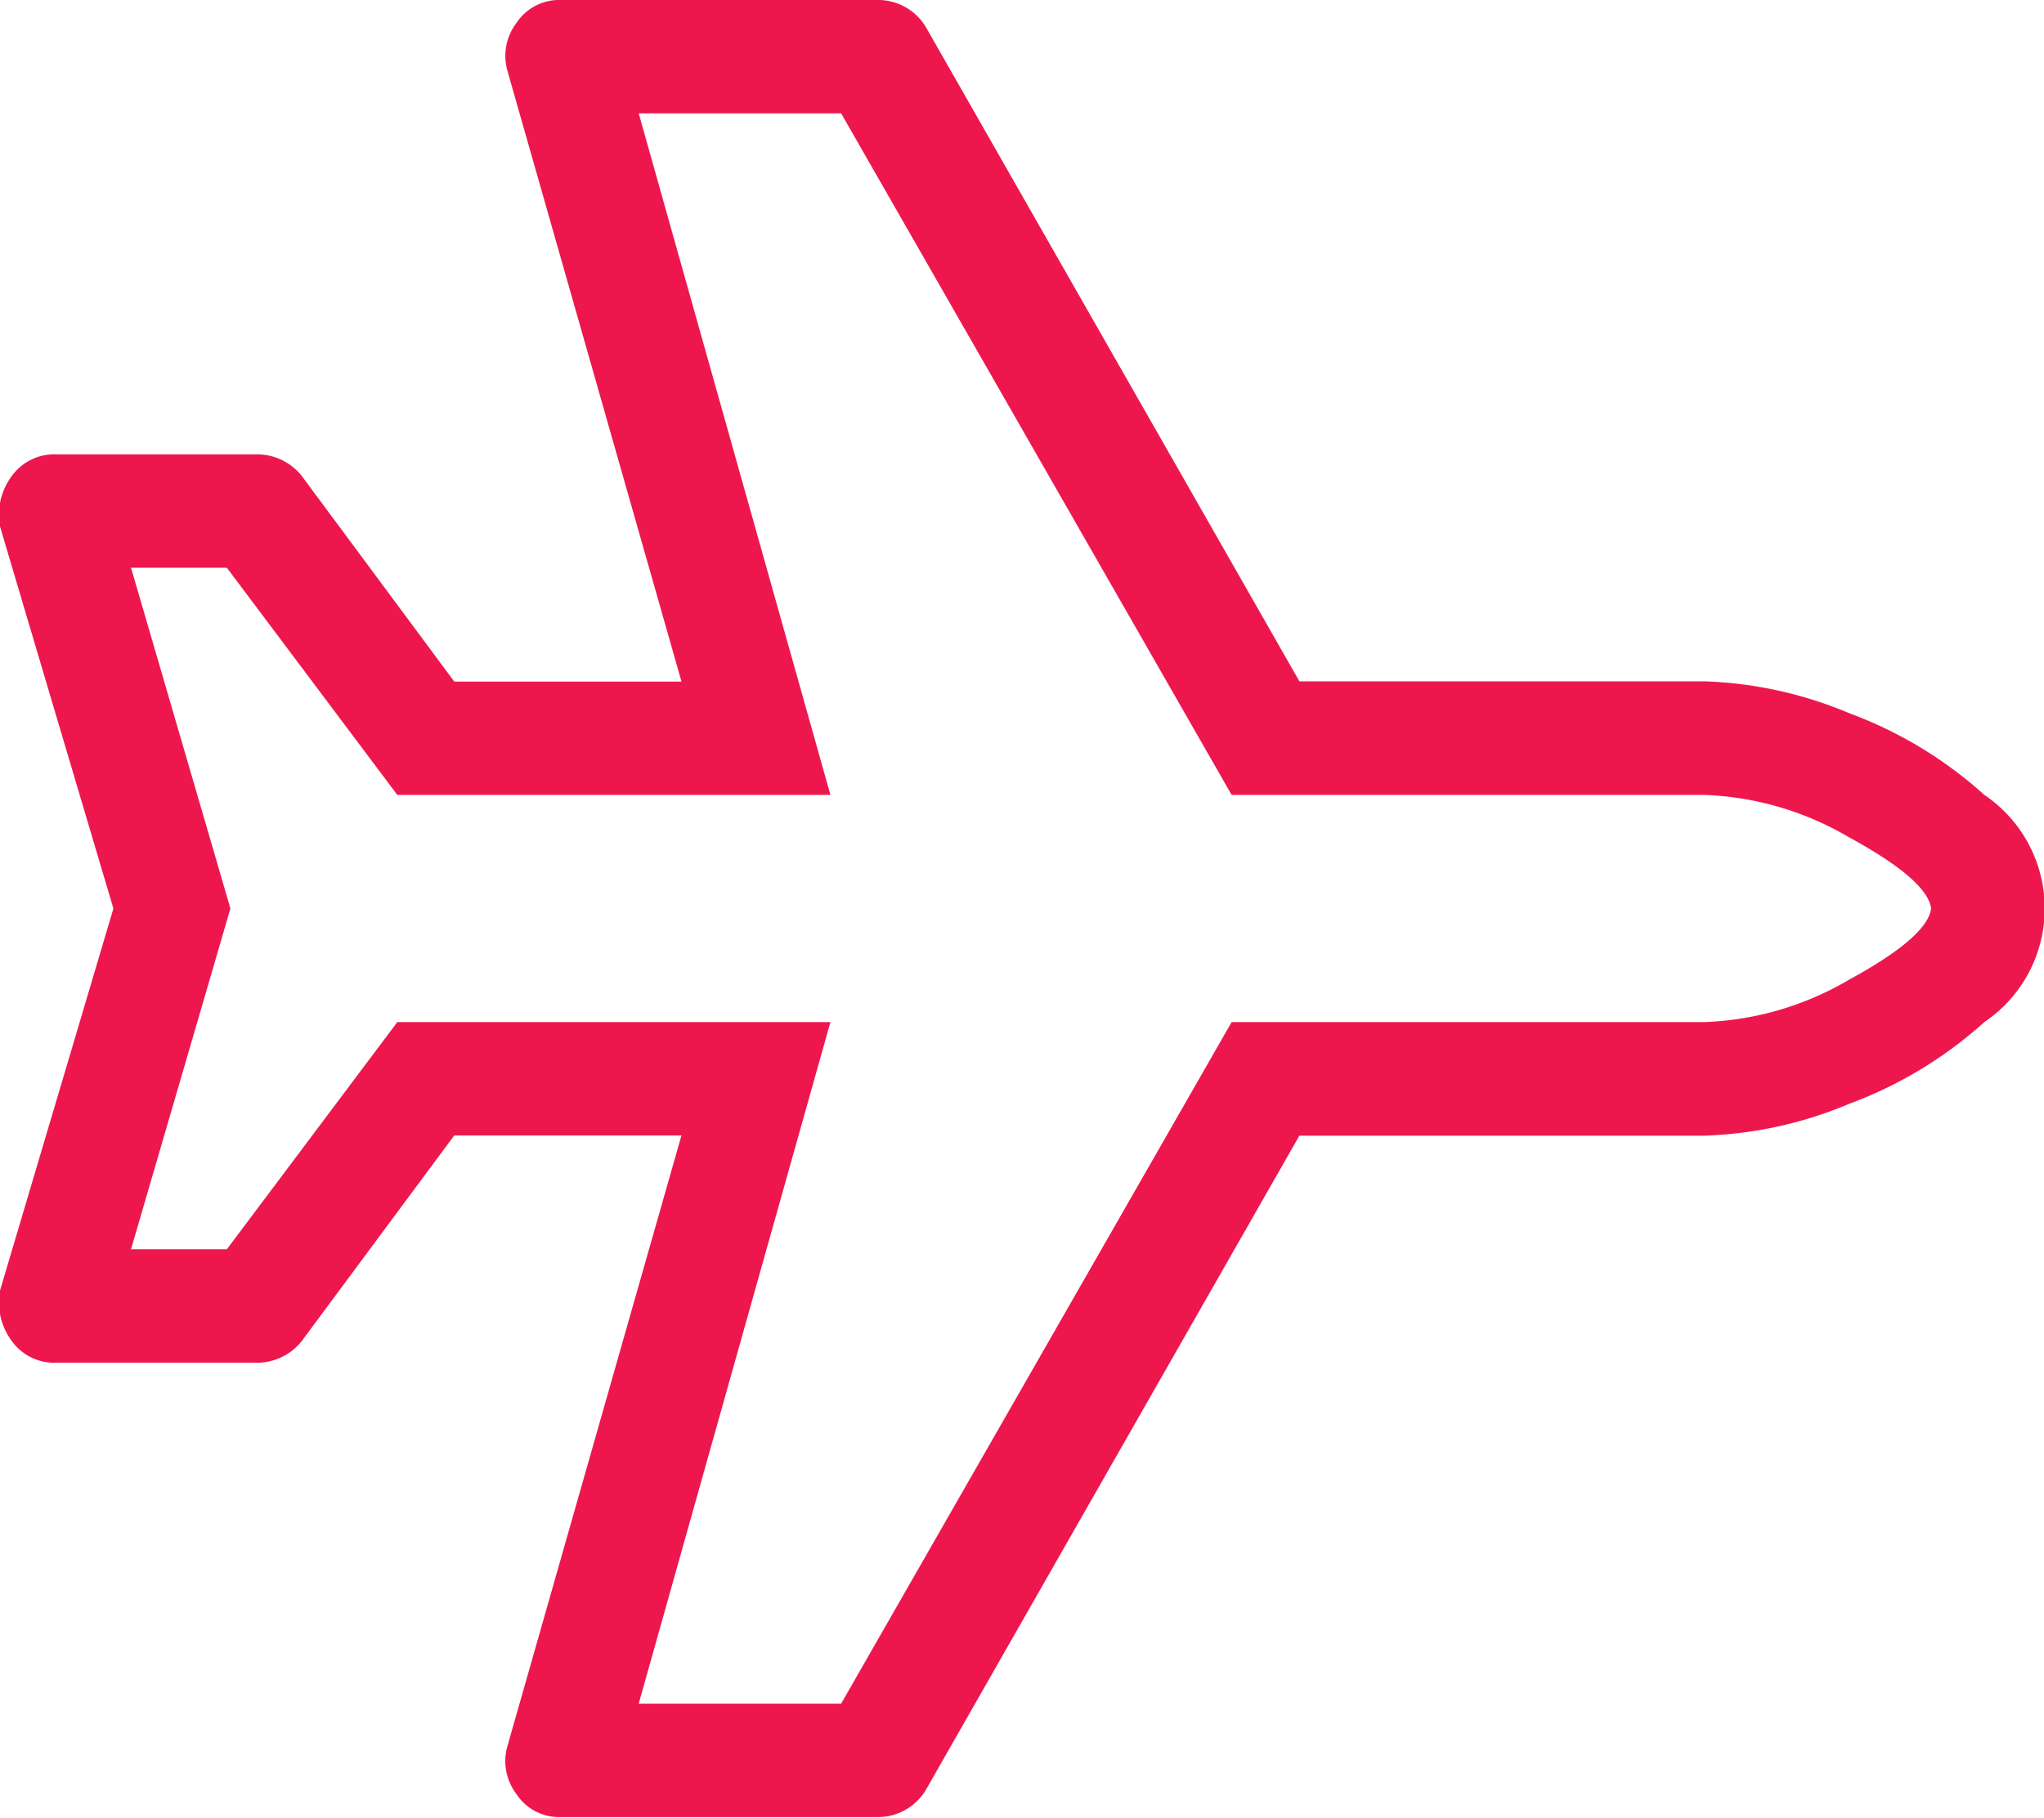
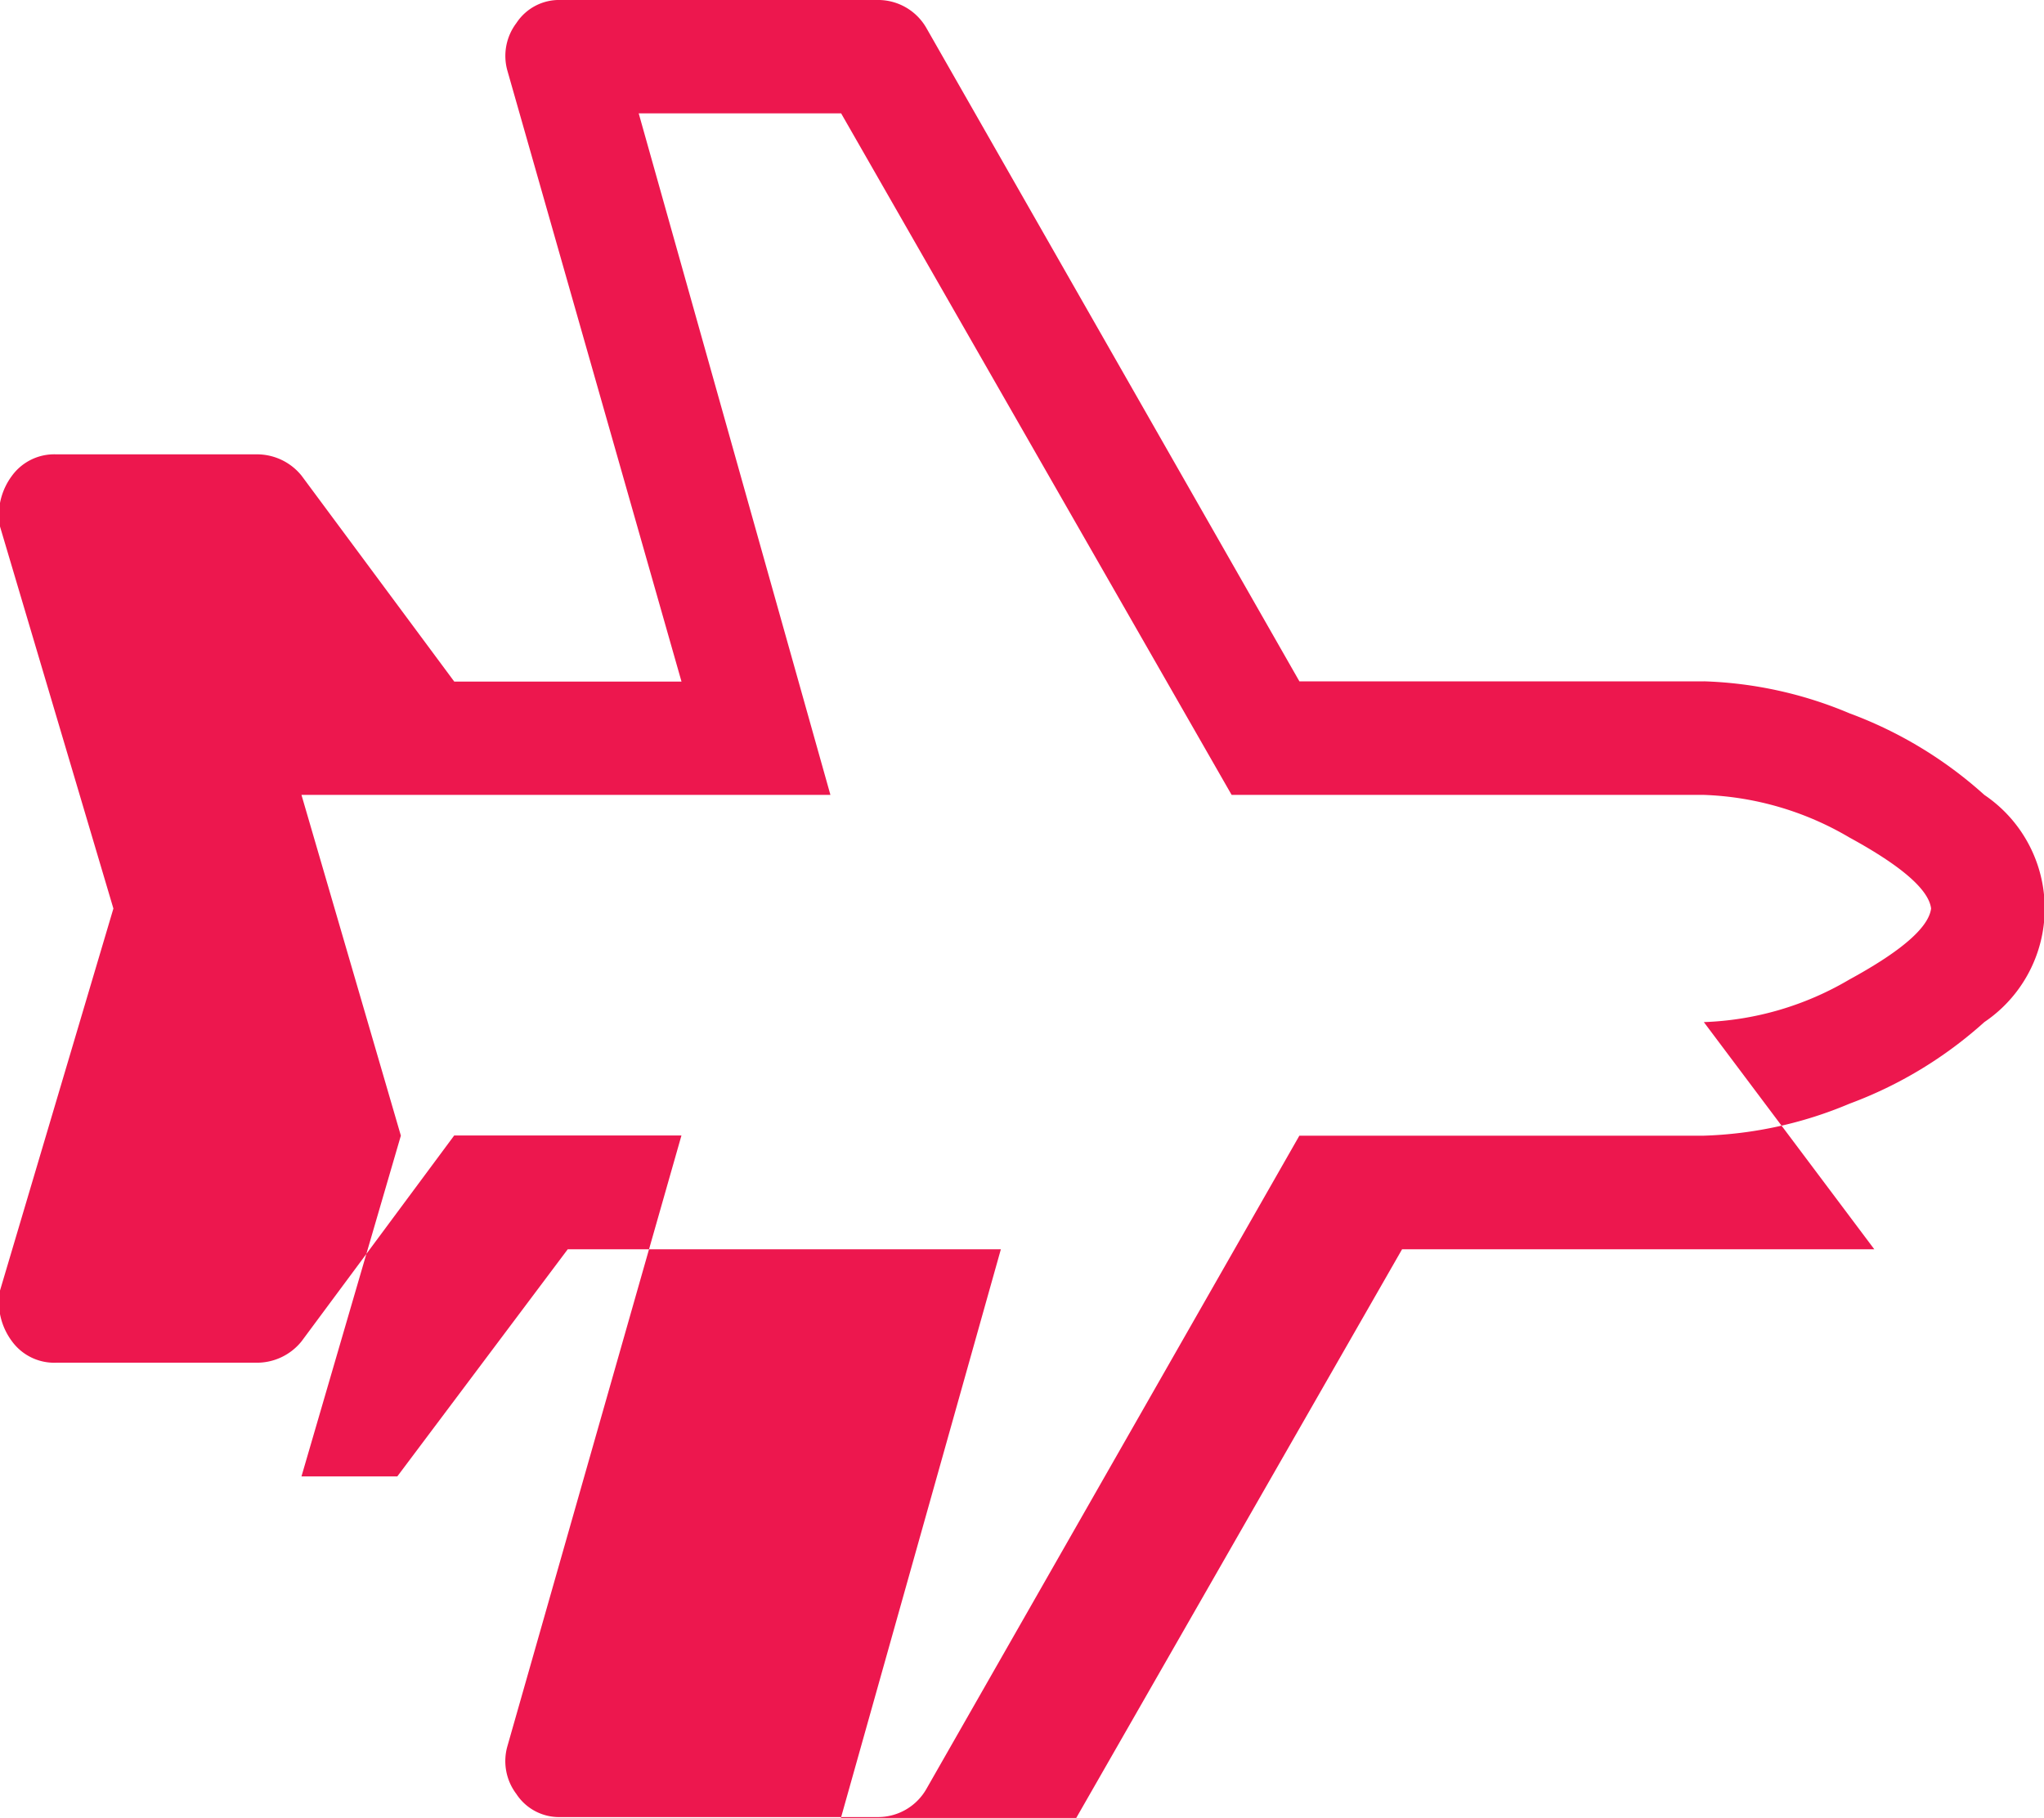
<svg xmlns="http://www.w3.org/2000/svg" width="41.312" height="36.75" viewBox="0 0 41.312 36.75">
  <defs>
    <style>
      .cls-1 {
        fill: #ed174e;
        fill-rule: evenodd;
      }
    </style>
  </defs>
-   <path id="plane" class="cls-1" d="M355.375,828.273a8.2,8.2,0,0,1,2.942.646,8.436,8.436,0,0,1,2.727,1.65,2.771,2.771,0,0,1,0,4.593,8.454,8.454,0,0,1-2.727,1.65,8.2,8.2,0,0,1-2.942.646H347.2l-7.535,13.2a1.126,1.126,0,0,1-1.005.574h-6.386a1.031,1.031,0,0,1-.9-0.467,1.1,1.1,0,0,1-.18-0.968l3.517-12.343h-4.593l-3.086,4.162a1.157,1.157,0,0,1-.933.431h-4.018a1.058,1.058,0,0,1-.9-0.431,1.336,1.336,0,0,1-.251-1l2.3-7.75-2.3-7.75a1.335,1.335,0,0,1,.251-1,1.058,1.058,0,0,1,.9-0.431H326.1a1.157,1.157,0,0,1,.933.431l3.086,4.162h4.593l-3.517-12.343a1.1,1.1,0,0,1,.18-0.969,1.032,1.032,0,0,1,.9-0.466h6.386a1.124,1.124,0,0,1,1.005.574l7.535,13.2h8.18Zm0,6.889a6.2,6.2,0,0,0,2.942-.861q1.579-.861,1.651-1.436-0.072-.573-1.651-1.435a6.2,6.2,0,0,0-2.942-.861h-9.544l-7.893-13.778h-4.091l3.875,13.778h-8.754l-3.445-4.592h-1.937l2.009,6.888-2.009,6.889h1.937l3.445-4.592h8.754l-3.875,13.778h4.091l7.893-13.778h9.544Z" transform="translate(-320.938 -814.5)" />
+   <path id="plane" class="cls-1" d="M355.375,828.273a8.2,8.2,0,0,1,2.942.646,8.436,8.436,0,0,1,2.727,1.65,2.771,2.771,0,0,1,0,4.593,8.454,8.454,0,0,1-2.727,1.65,8.2,8.2,0,0,1-2.942.646H347.2l-7.535,13.2a1.126,1.126,0,0,1-1.005.574h-6.386a1.031,1.031,0,0,1-.9-0.467,1.1,1.1,0,0,1-.18-0.968l3.517-12.343h-4.593l-3.086,4.162a1.157,1.157,0,0,1-.933.431h-4.018a1.058,1.058,0,0,1-.9-0.431,1.336,1.336,0,0,1-.251-1l2.3-7.75-2.3-7.75a1.335,1.335,0,0,1,.251-1,1.058,1.058,0,0,1,.9-0.431H326.1a1.157,1.157,0,0,1,.933.431l3.086,4.162h4.593l-3.517-12.343a1.1,1.1,0,0,1,.18-0.969,1.032,1.032,0,0,1,.9-0.466h6.386a1.124,1.124,0,0,1,1.005.574l7.535,13.2h8.18Zm0,6.889a6.2,6.2,0,0,0,2.942-.861q1.579-.861,1.651-1.436-0.072-.573-1.651-1.435a6.2,6.2,0,0,0-2.942-.861h-9.544l-7.893-13.778h-4.091l3.875,13.778h-8.754h-1.937l2.009,6.888-2.009,6.889h1.937l3.445-4.592h8.754l-3.875,13.778h4.091l7.893-13.778h9.544Z" transform="translate(-320.938 -814.5)" />
</svg>